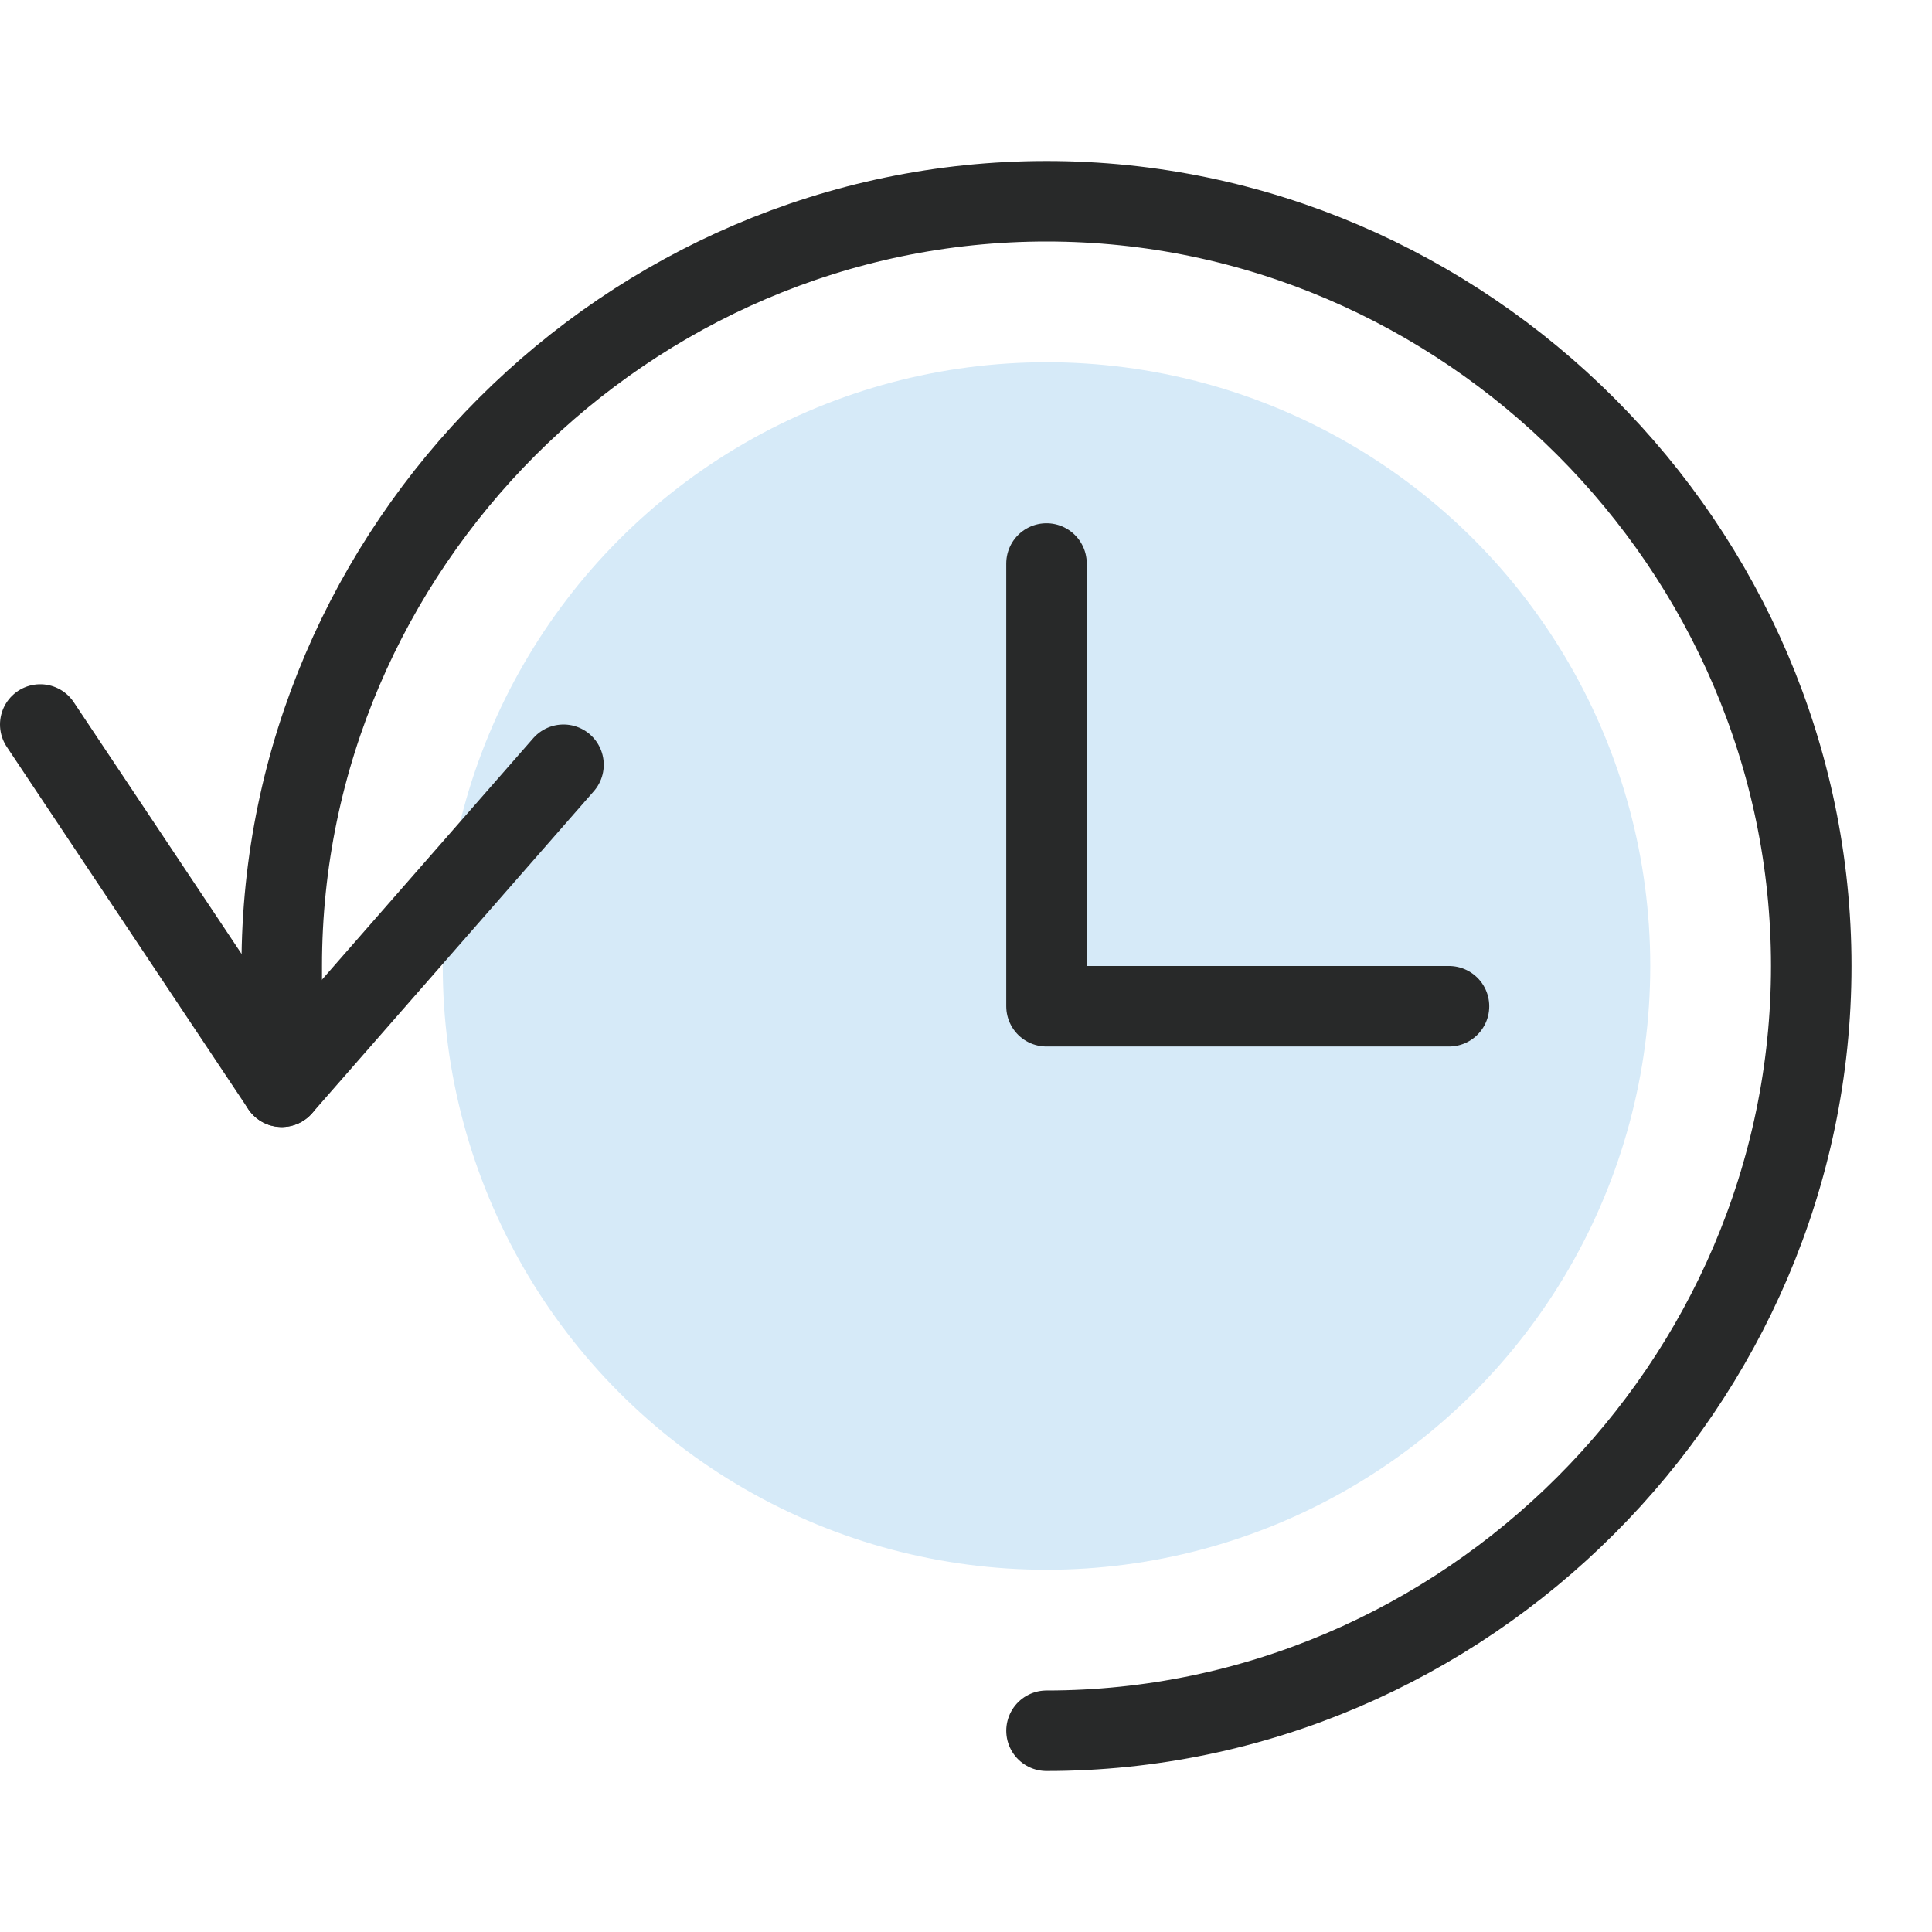
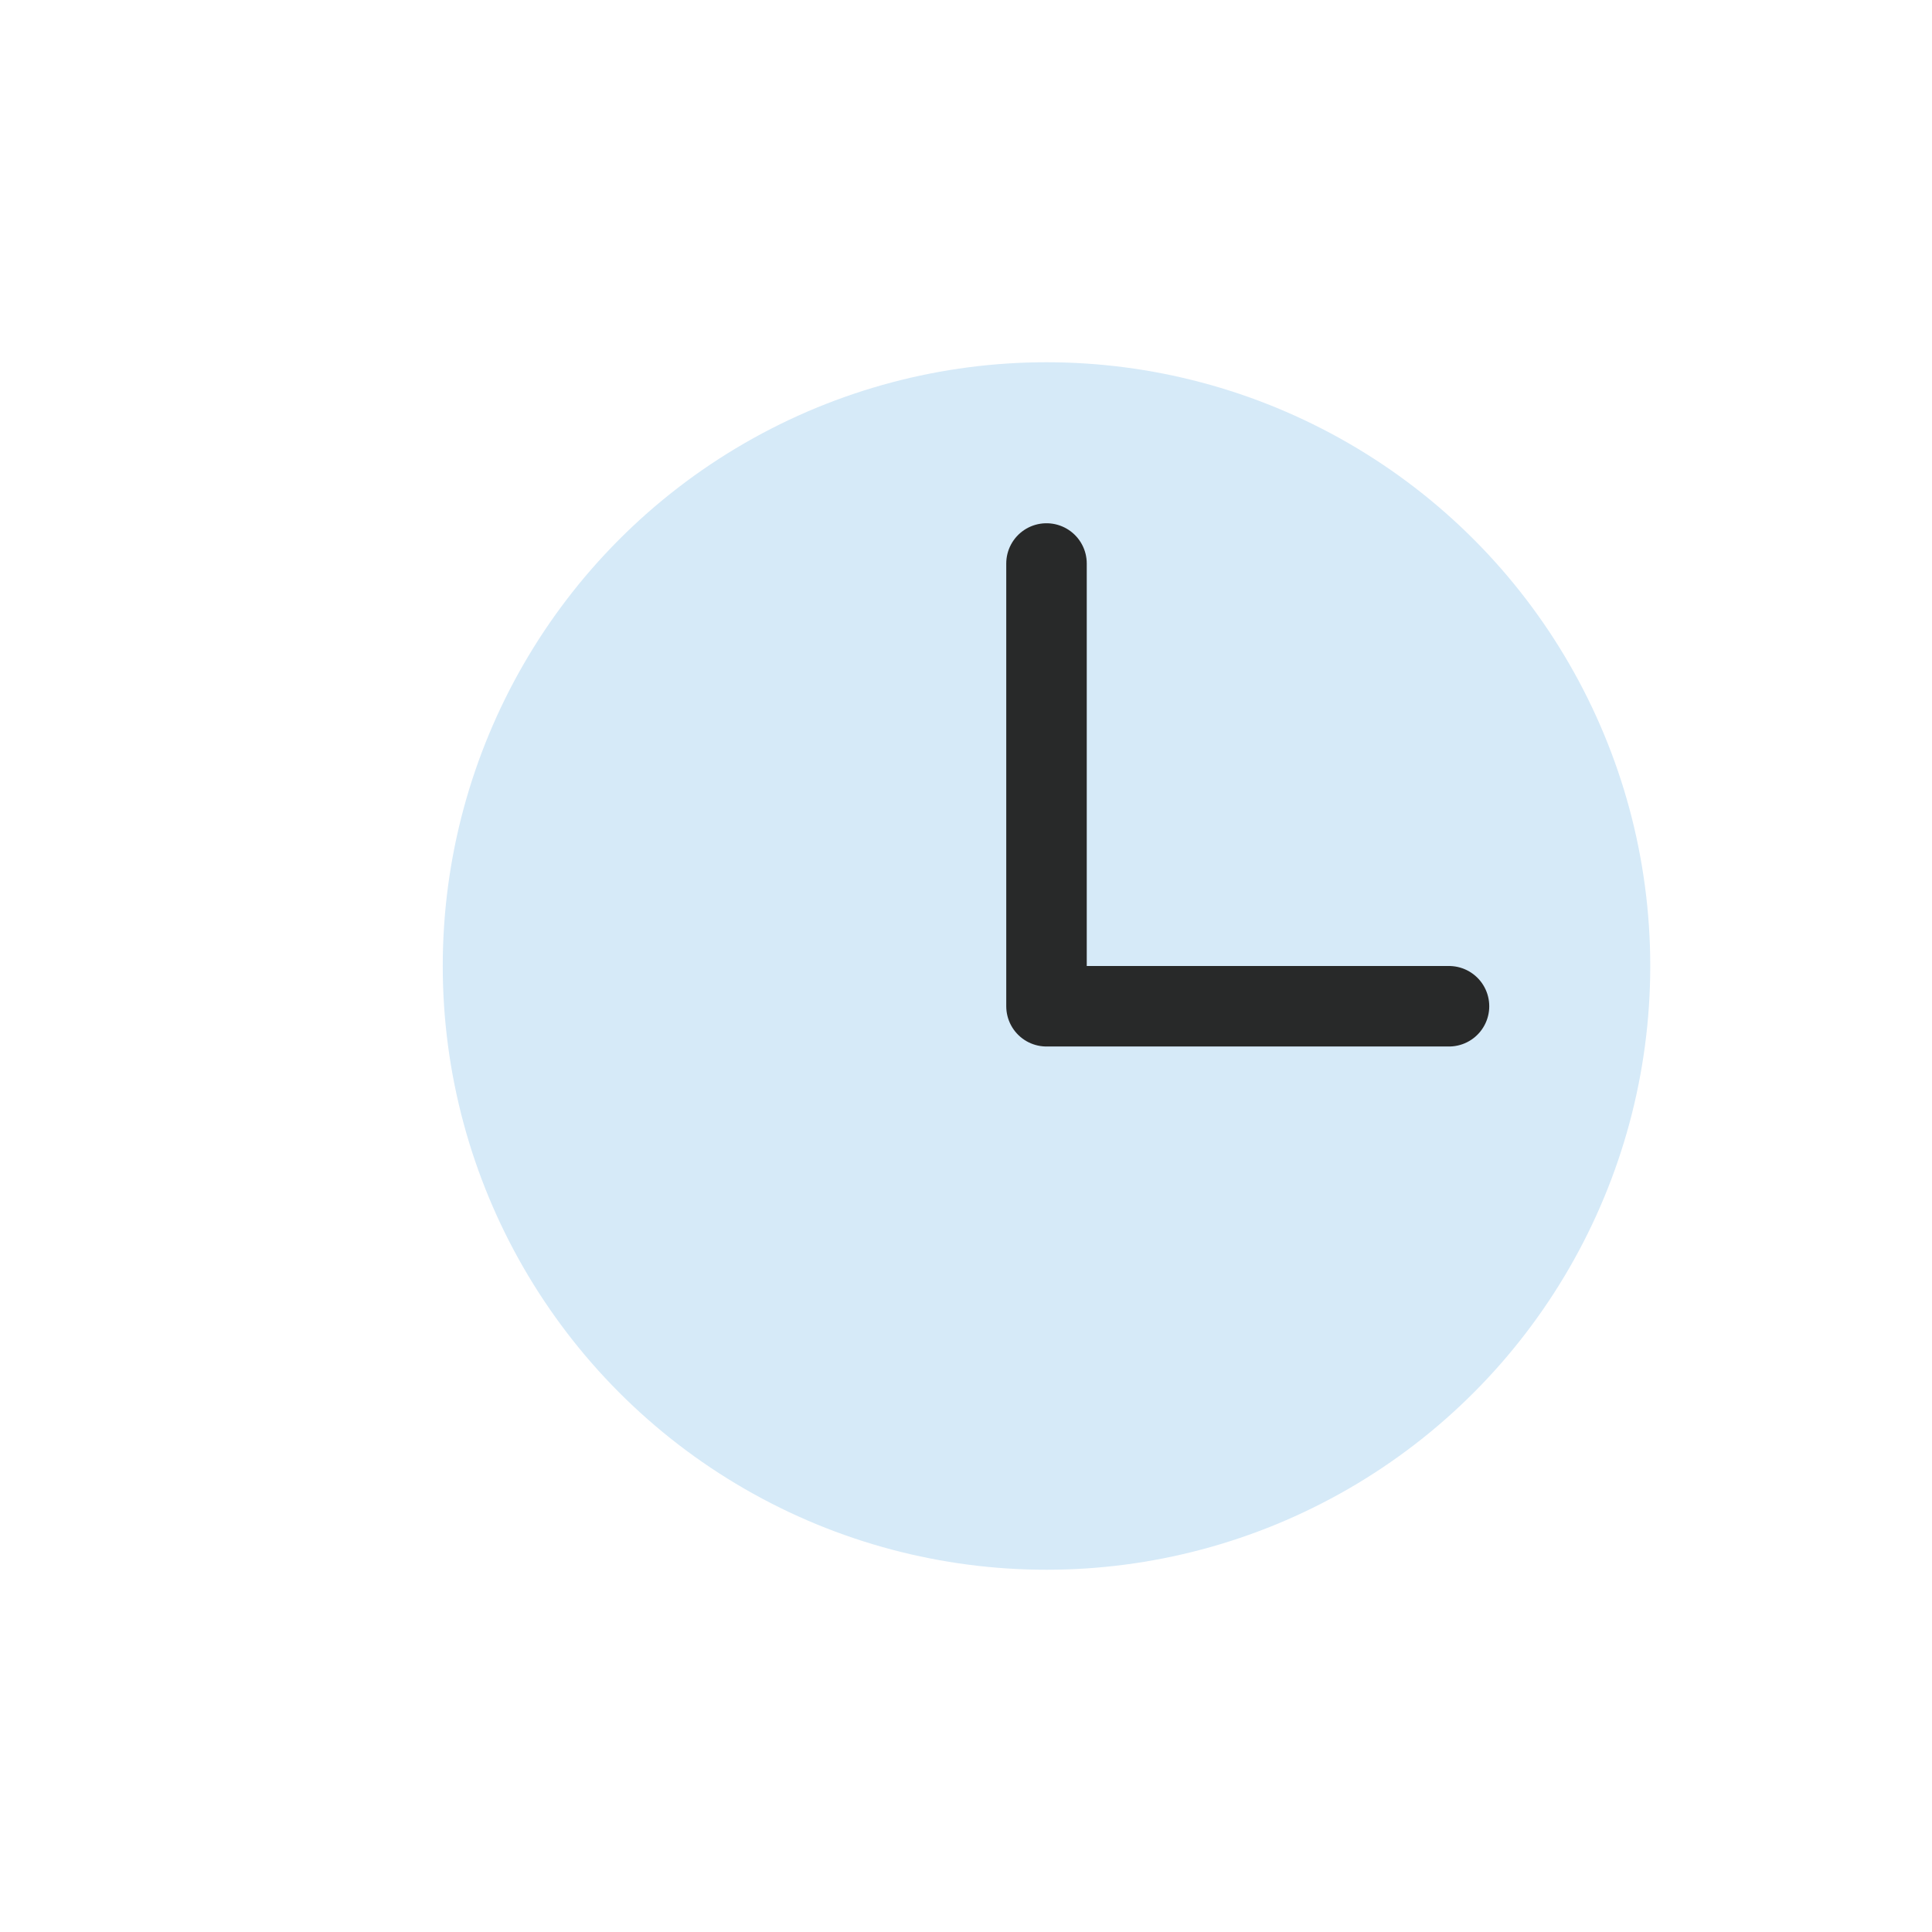
<svg xmlns="http://www.w3.org/2000/svg" version="1.1" id="Layer_1" x="0px" y="0px" viewBox="0 0 24 24" style="enable-background:new 0 0 24 24;" xml:space="preserve">
  <style type="text/css"> .st0{fill:#D6EAF8;} .st1{fill:none;stroke:#282929;stroke-linecap:round;stroke-linejoin:round;} </style>
  <circle class="st0" cx="13" cy="12" r="7.5" />
  <polyline class="st1" points="13,7 13,12.5 18,12.5 " />
-   <polyline class="st1" points="0.5,9 3.5,13.5 7,9.5 " />
-   <path class="st1" d="M13,21.5c5.2,0,9.5-4.3,9.5-9.5S18.2,2.5,13,2.5S3.5,6.8,3.5,12v1.5" />
</svg>